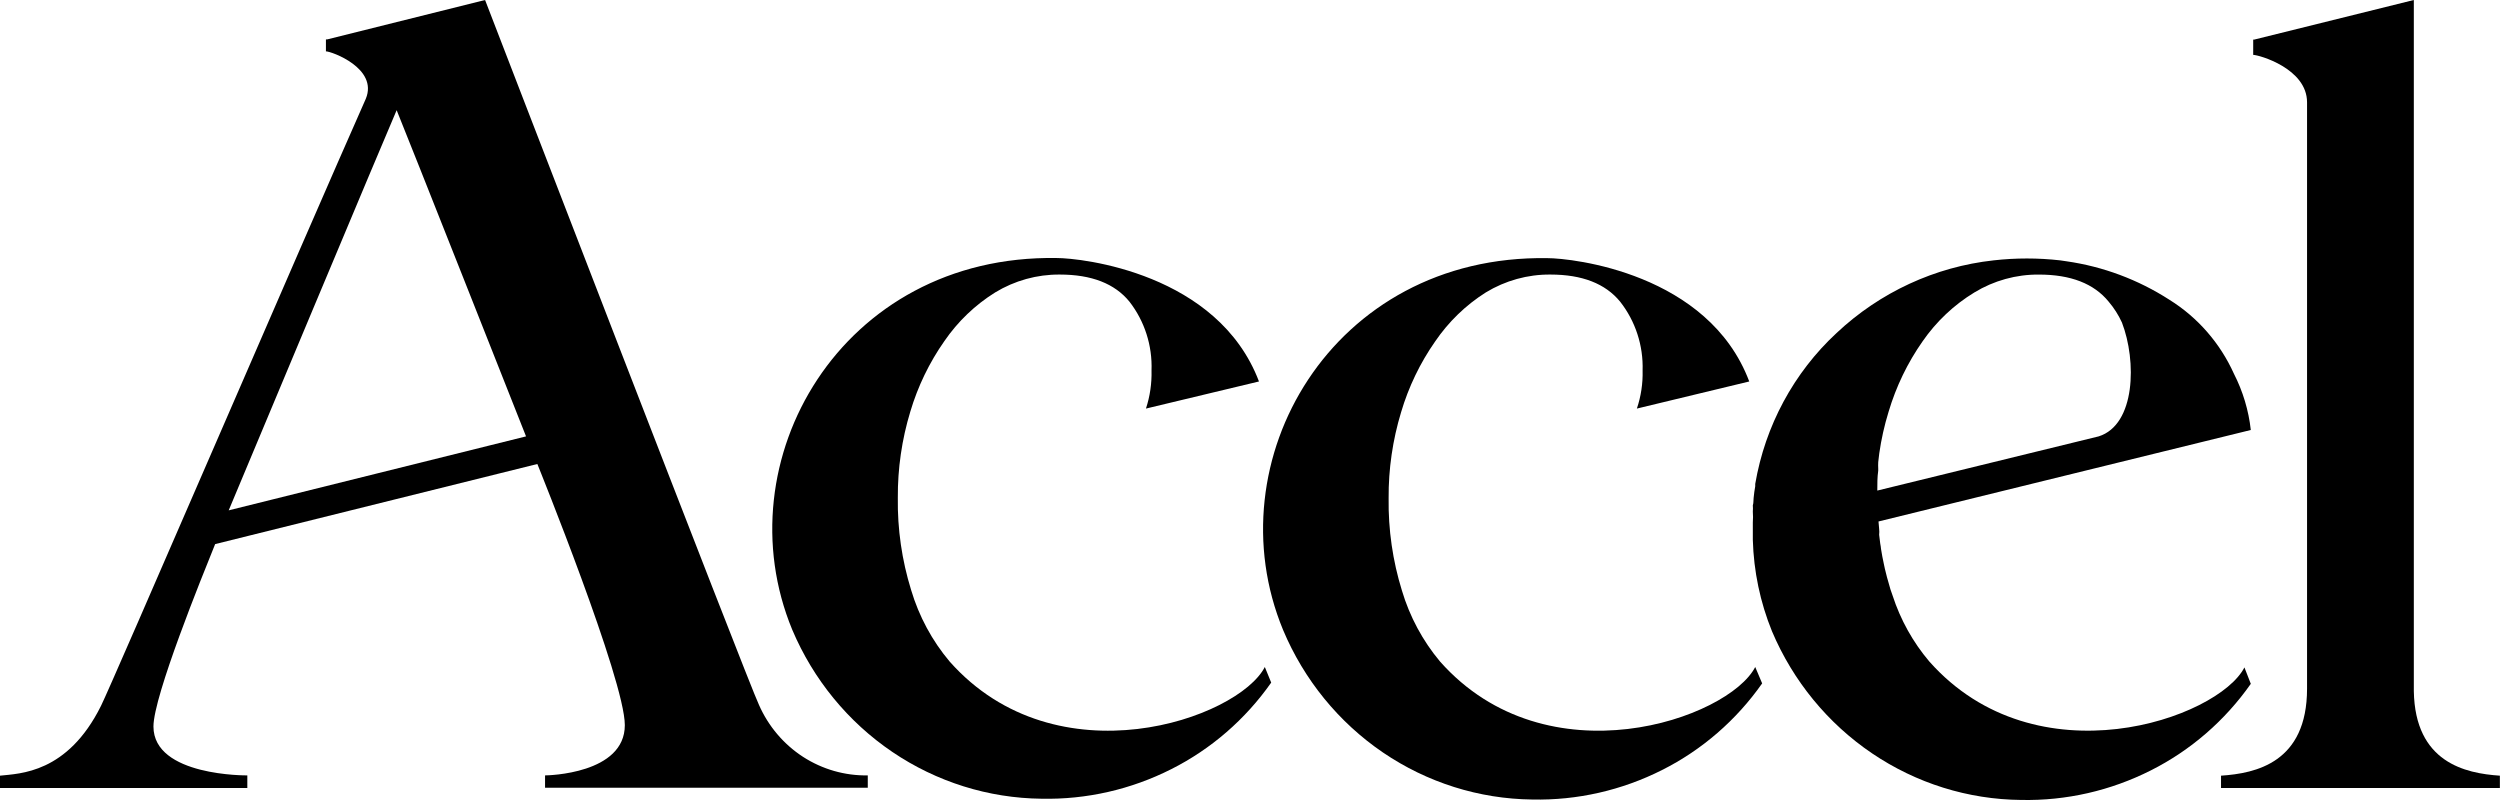
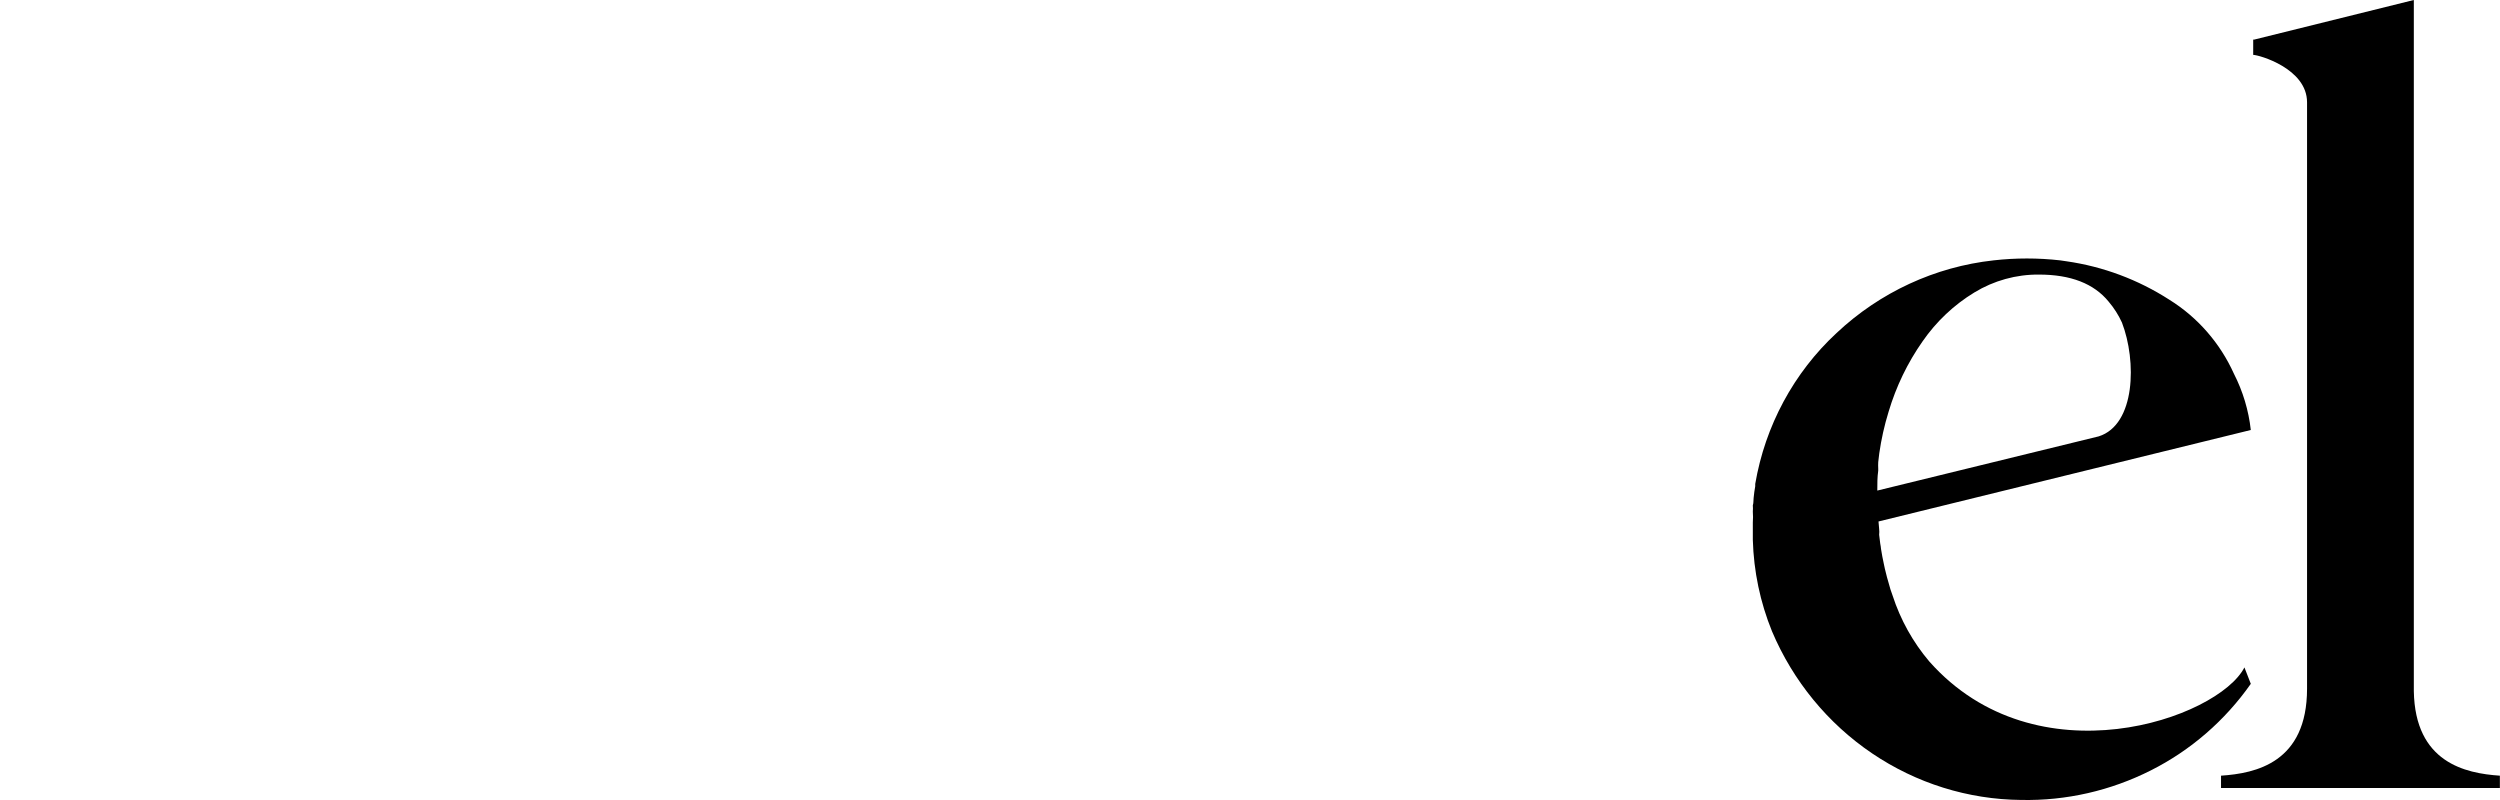
<svg xmlns="http://www.w3.org/2000/svg" width="100" height="32" viewBox="0 0 100 32" fill="none">
  <g id="Frame 29">
    <path id="Vector" d="M77.171 26.458C76.516 25.685 76.017 24.788 75.703 23.819L75.618 23.575L75.533 23.276L75.48 23.092L75.395 22.751L75.352 22.55C75.31 22.36 75.273 22.16 75.241 21.959C75.234 21.886 75.224 21.814 75.209 21.742L75.166 21.39C75.175 21.313 75.175 21.235 75.166 21.157L75.14 20.859L90.032 17.2C89.945 16.414 89.716 15.652 89.357 14.95C88.805 13.725 87.907 12.694 86.777 11.991C85.526 11.185 84.121 10.66 82.655 10.451L82.405 10.414C81.521 10.314 80.629 10.314 79.746 10.414C77.401 10.672 75.199 11.69 73.464 13.319C71.751 14.907 70.606 17.032 70.209 19.357L70.209 19.45C70.182 19.601 70.161 19.748 70.145 19.916C70.129 20.084 70.145 20.105 70.113 20.214C70.12 20.297 70.12 20.38 70.113 20.463C70.124 20.608 70.124 20.753 70.113 20.897L70.113 21.596C70.148 22.851 70.407 24.09 70.879 25.25C71.72 27.238 73.11 28.934 74.88 30.132C76.649 31.33 78.722 31.979 80.847 31.998C82.644 32.035 84.422 31.63 86.033 30.816C87.625 30.015 88.999 28.825 90.032 27.353L89.777 26.697C88.724 28.746 81.458 31.293 77.171 26.458ZM83.948 17.455L75.092 19.623C75.092 19.352 75.092 19.081 75.129 18.826L75.129 18.745C75.124 18.658 75.124 18.571 75.129 18.485L75.171 18.132C75.252 17.568 75.376 17.012 75.544 16.468C75.844 15.46 76.304 14.507 76.906 13.65C77.454 12.859 78.159 12.194 78.975 11.698C79.755 11.223 80.65 10.975 81.559 10.983C82.829 10.983 83.758 11.344 84.347 12.067C84.561 12.319 84.74 12.6 84.878 12.902C85.469 14.436 85.426 16.989 83.948 17.455Z" fill="black" />
-     <path id="Vector_2" d="M50.593 26.68C49.529 28.751 42.274 31.293 37.987 26.463C37.284 25.629 36.759 24.654 36.445 23.601C36.075 22.408 35.895 21.162 35.913 19.91C35.905 18.741 36.074 17.579 36.413 16.463C36.713 15.454 37.173 14.502 37.775 13.644C38.313 12.86 39.005 12.197 39.806 11.698C40.587 11.223 41.482 10.975 42.391 10.982C43.661 10.982 44.59 11.344 45.178 12.066C45.785 12.848 46.098 13.824 46.061 14.82C46.074 15.337 45.999 15.853 45.838 16.343L50.359 15.259C48.715 10.923 43.269 10.321 42.264 10.321C33.636 10.18 28.903 18.452 31.69 25.19C32.532 27.179 33.922 28.877 35.693 30.077C37.463 31.276 39.537 31.927 41.663 31.949C43.459 31.986 45.238 31.581 46.849 30.767C48.441 29.966 49.815 28.776 50.848 27.304L50.593 26.68Z" fill="black" />
-     <path id="Vector_3" d="M70.209 26.68C69.145 28.75 61.89 31.293 57.603 26.463C56.908 25.634 56.388 24.666 56.077 23.623C55.707 22.429 55.528 21.183 55.545 19.931C55.537 18.763 55.706 17.6 56.045 16.484C56.344 15.475 56.802 14.523 57.401 13.665C57.939 12.874 58.63 12.204 59.433 11.697C60.214 11.222 61.108 10.974 62.018 10.982C63.284 10.982 64.213 11.343 64.805 12.066C65.417 12.845 65.736 13.822 65.704 14.82C65.718 15.337 65.64 15.853 65.475 16.343L69.97 15.259C68.337 10.922 62.89 10.326 61.896 10.326C53.268 10.185 48.535 18.457 51.322 25.195C52.158 27.189 53.546 28.892 55.316 30.098C57.086 31.302 59.161 31.957 61.289 31.981C63.09 32.02 64.872 31.614 66.486 30.799C68.079 29.998 69.452 28.808 70.486 27.336L70.209 26.68Z" fill="black" />
    <path id="Vector_4" d="M96.553 27.645L96.553 -1.50424e-07L90.171 1.583L90.128 1.583L90.128 2.195C90.352 2.195 92.282 2.737 92.282 4.093L92.282 27.547C92.282 30.507 90.229 30.935 88.841 31.027L88.841 31.52L99.995 31.52L99.995 31.027C98.612 30.935 96.601 30.501 96.553 27.645Z" fill="black" />
-     <path id="Vector_5" d="M19.403 -6.69121e-07L13.084 1.577L13.037 1.577L13.037 2.054C13.26 2.054 15.137 2.732 14.632 3.952C12.233 9.361 4.452 27.417 4.042 28.23C2.697 30.94 0.787 30.94 -1.35624e-06 31.027L-1.3778e-06 31.52L9.893 31.52L9.893 31.016C9.893 31.016 6.138 31.06 6.138 29.059C6.138 27.845 8.079 23.07 8.606 21.764L21.494 18.56C21.526 18.641 24.993 27.2 24.993 29.005C24.993 30.957 21.914 31.016 21.802 31.016L21.802 31.51L34.711 31.51L34.711 31.016C33.795 31.032 32.894 30.773 32.12 30.273C31.347 29.771 30.735 29.05 30.36 28.198C29.972 27.417 19.403 -6.69121e-07 19.403 -6.69121e-07ZM21.047 17.454L9.148 20.414C9.212 20.256 15.685 4.797 15.866 4.407C16.137 5.052 21.041 17.454 21.041 17.454L21.047 17.454Z" fill="black" />
  </g>
</svg>